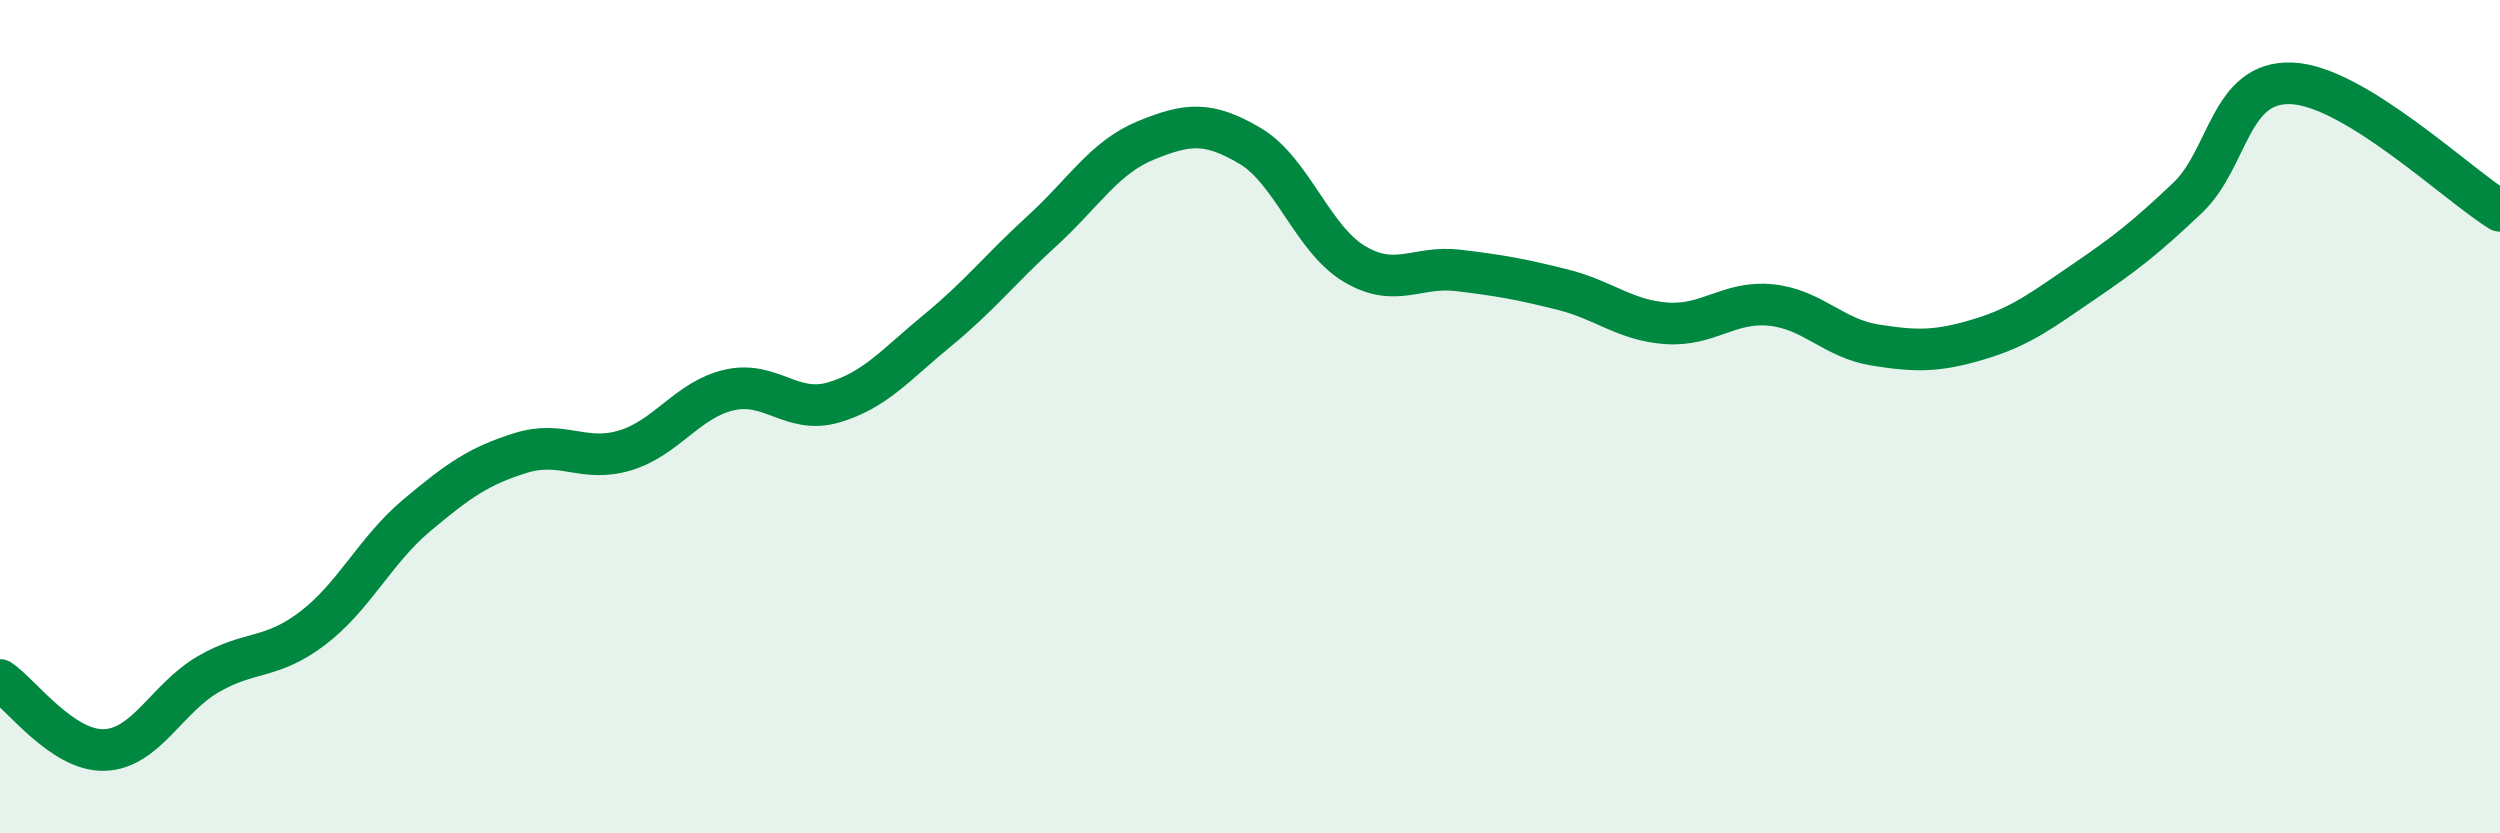
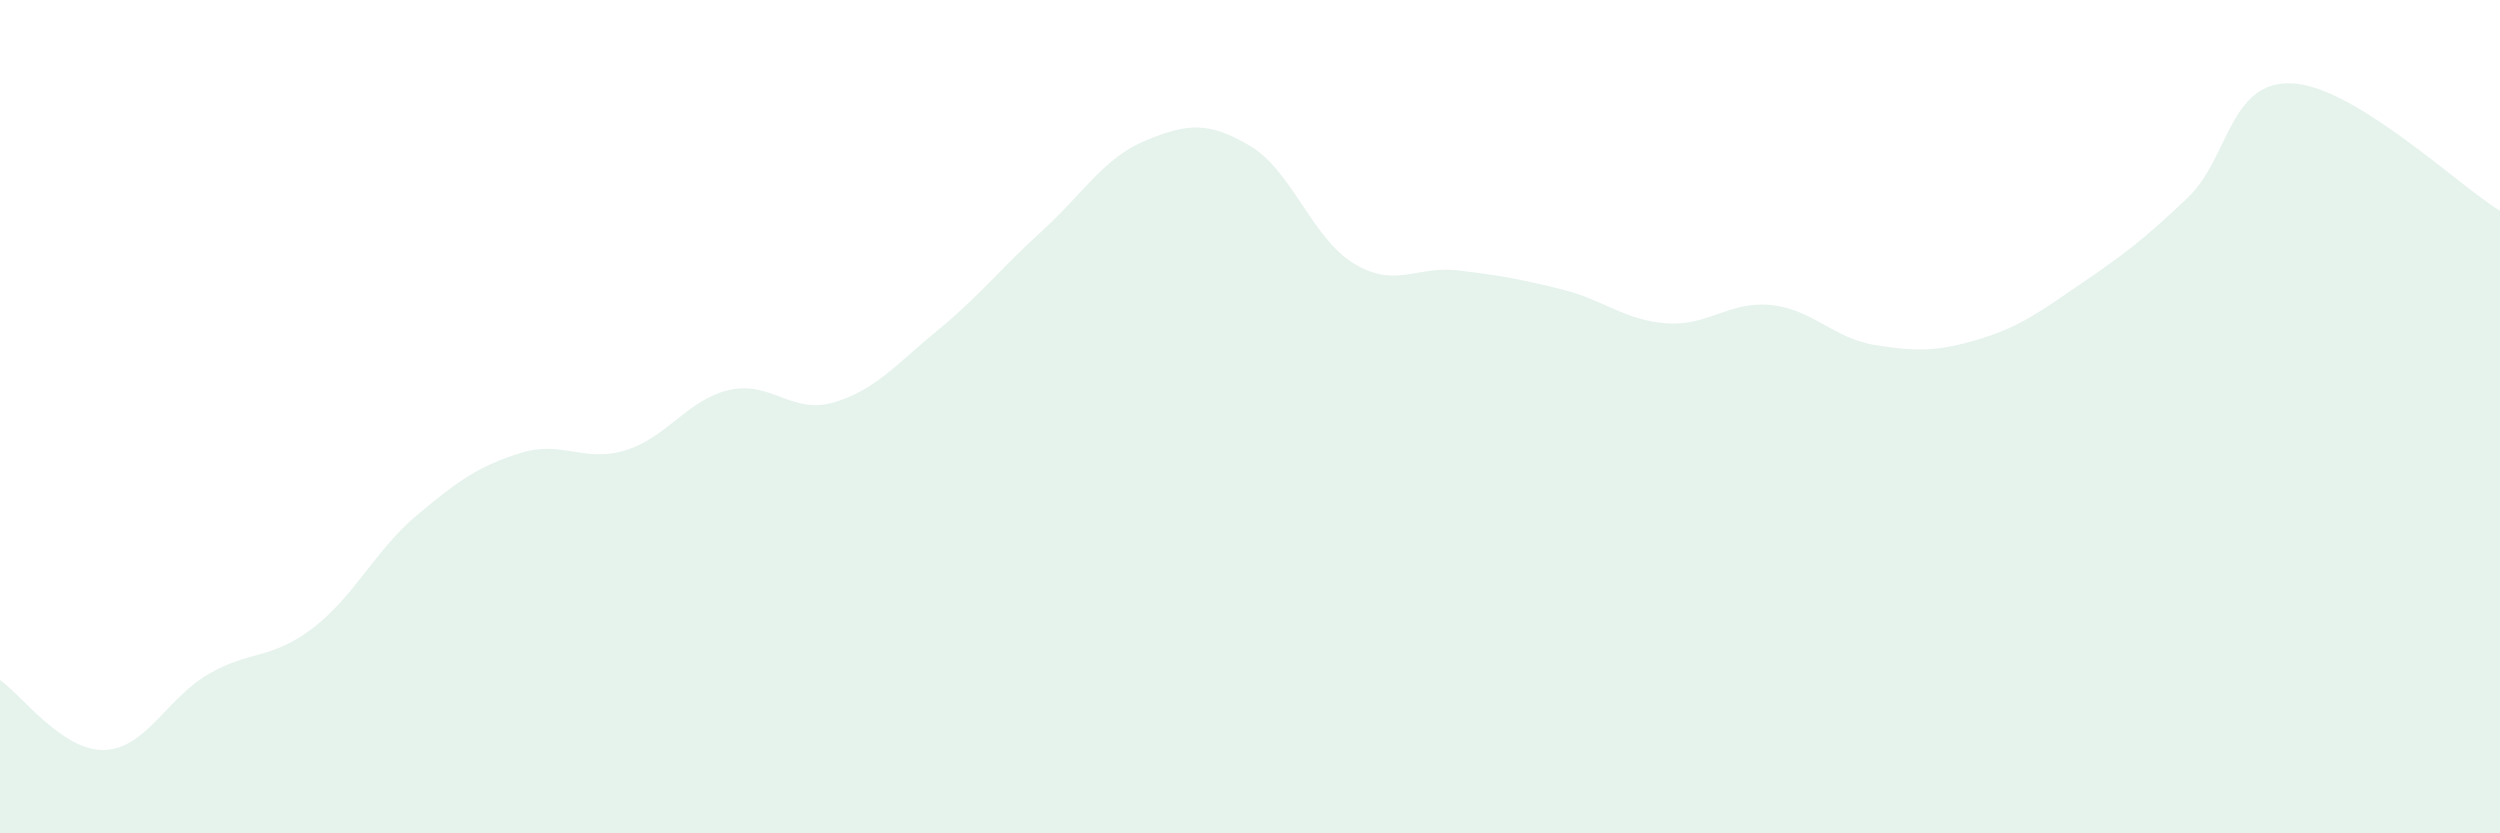
<svg xmlns="http://www.w3.org/2000/svg" width="60" height="20" viewBox="0 0 60 20">
  <path d="M 0,16.32 C 0.5,16.66 1.5,18.03 2.5,18 C 3.5,17.97 4,16.76 5,16.18 C 6,15.6 6.5,15.84 7.5,15.08 C 8.5,14.32 9,13.21 10,12.37 C 11,11.53 11.5,11.18 12.5,10.87 C 13.5,10.56 14,11.11 15,10.81 C 16,10.51 16.5,9.59 17.5,9.36 C 18.5,9.13 19,9.95 20,9.66 C 21,9.37 21.5,8.75 22.5,7.93 C 23.5,7.11 24,6.46 25,5.55 C 26,4.64 26.5,3.78 27.5,3.37 C 28.5,2.96 29,2.91 30,3.5 C 31,4.09 31.5,5.73 32.5,6.33 C 33.5,6.93 34,6.37 35,6.49 C 36,6.61 36.5,6.7 37.5,6.95 C 38.5,7.2 39,7.69 40,7.76 C 41,7.83 41.5,7.22 42.5,7.32 C 43.5,7.42 44,8.12 45,8.28 C 46,8.44 46.5,8.44 47.5,8.14 C 48.5,7.84 49,7.45 50,6.77 C 51,6.09 51.5,5.7 52.5,4.75 C 53.5,3.8 53.5,1.94 55,2 C 56.5,2.06 59,4.45 60,5.06L60 20L0 20Z" fill="#008740" opacity="0.1" stroke-linecap="round" stroke-linejoin="round" />
-   <path d="M 0,16.32 C 0.5,16.66 1.5,18.03 2.5,18 C 3.5,17.97 4,16.76 5,16.18 C 6,15.6 6.5,15.84 7.5,15.08 C 8.5,14.32 9,13.21 10,12.37 C 11,11.53 11.5,11.18 12.5,10.87 C 13.5,10.56 14,11.11 15,10.81 C 16,10.51 16.5,9.59 17.5,9.36 C 18.5,9.13 19,9.95 20,9.66 C 21,9.37 21.5,8.75 22.5,7.93 C 23.5,7.11 24,6.46 25,5.55 C 26,4.64 26.5,3.78 27.5,3.37 C 28.5,2.96 29,2.91 30,3.5 C 31,4.09 31.5,5.73 32.5,6.33 C 33.5,6.93 34,6.37 35,6.49 C 36,6.61 36.5,6.7 37.5,6.95 C 38.5,7.2 39,7.69 40,7.76 C 41,7.83 41.5,7.22 42.5,7.32 C 43.5,7.42 44,8.12 45,8.28 C 46,8.44 46.5,8.44 47.5,8.14 C 48.5,7.84 49,7.45 50,6.77 C 51,6.09 51.5,5.7 52.5,4.75 C 53.5,3.8 53.5,1.94 55,2 C 56.5,2.06 59,4.45 60,5.06" stroke="#008740" stroke-width="1" fill="none" stroke-linecap="round" stroke-linejoin="round" />
</svg>